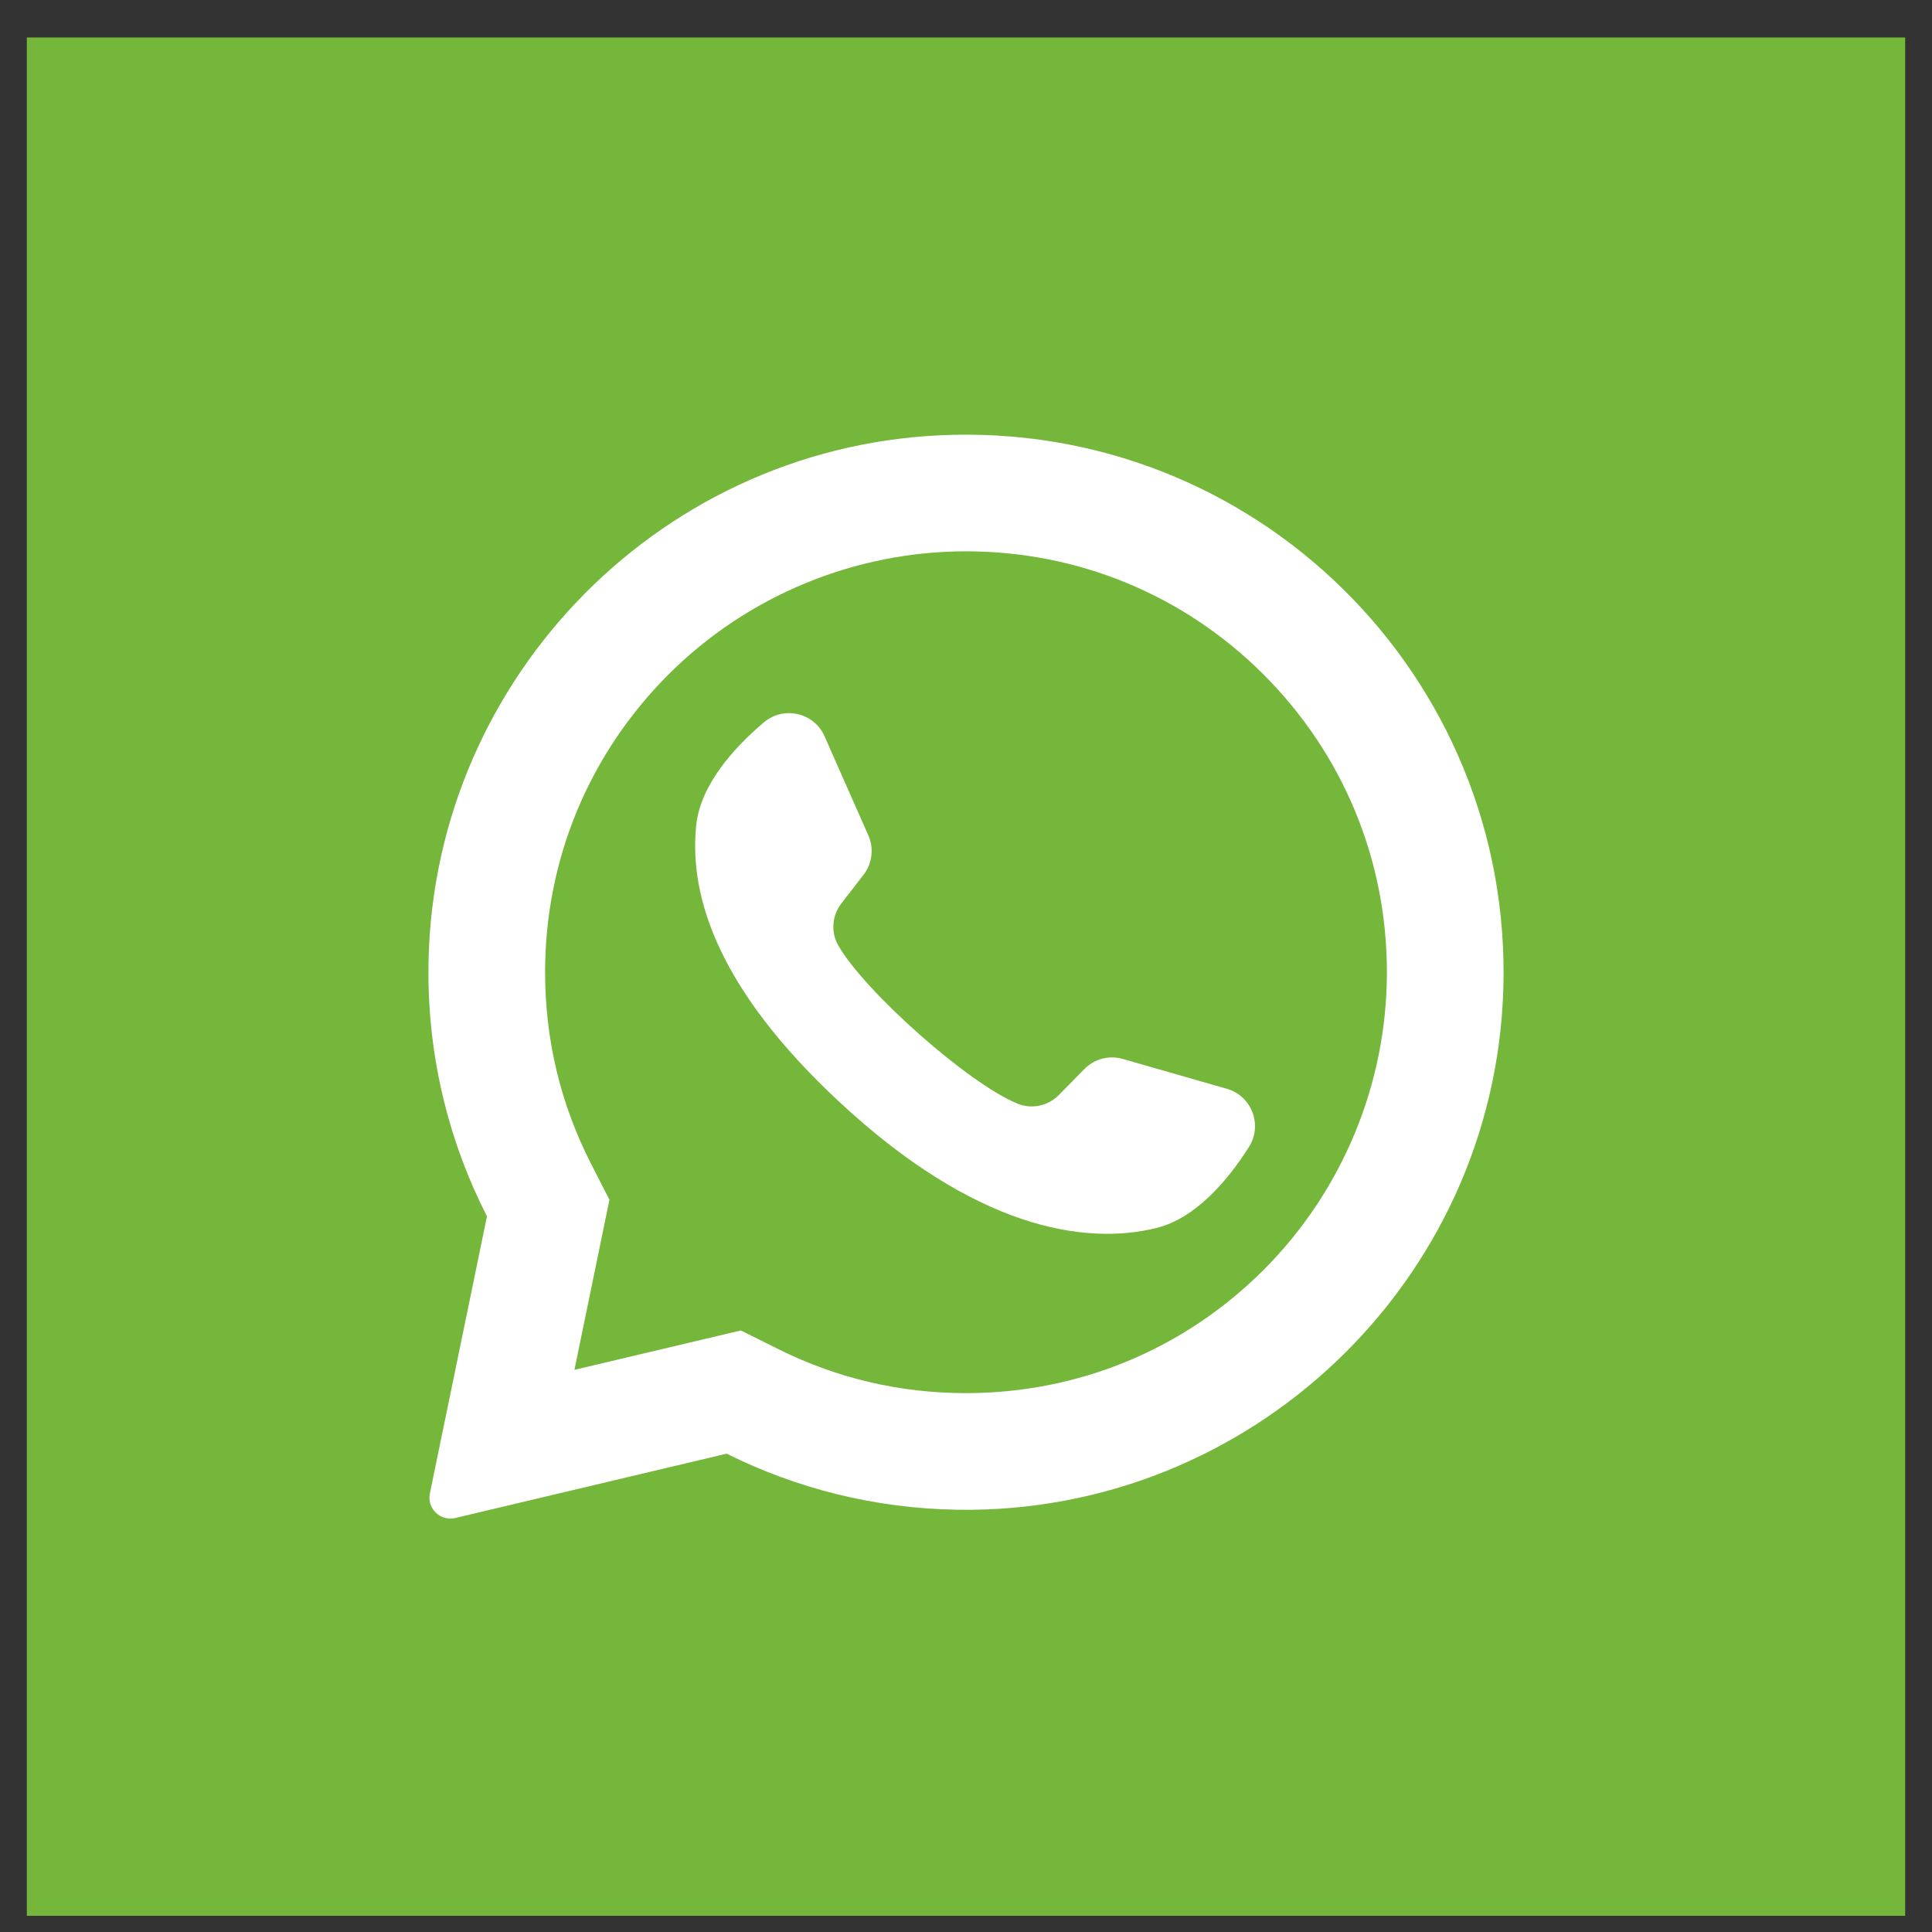
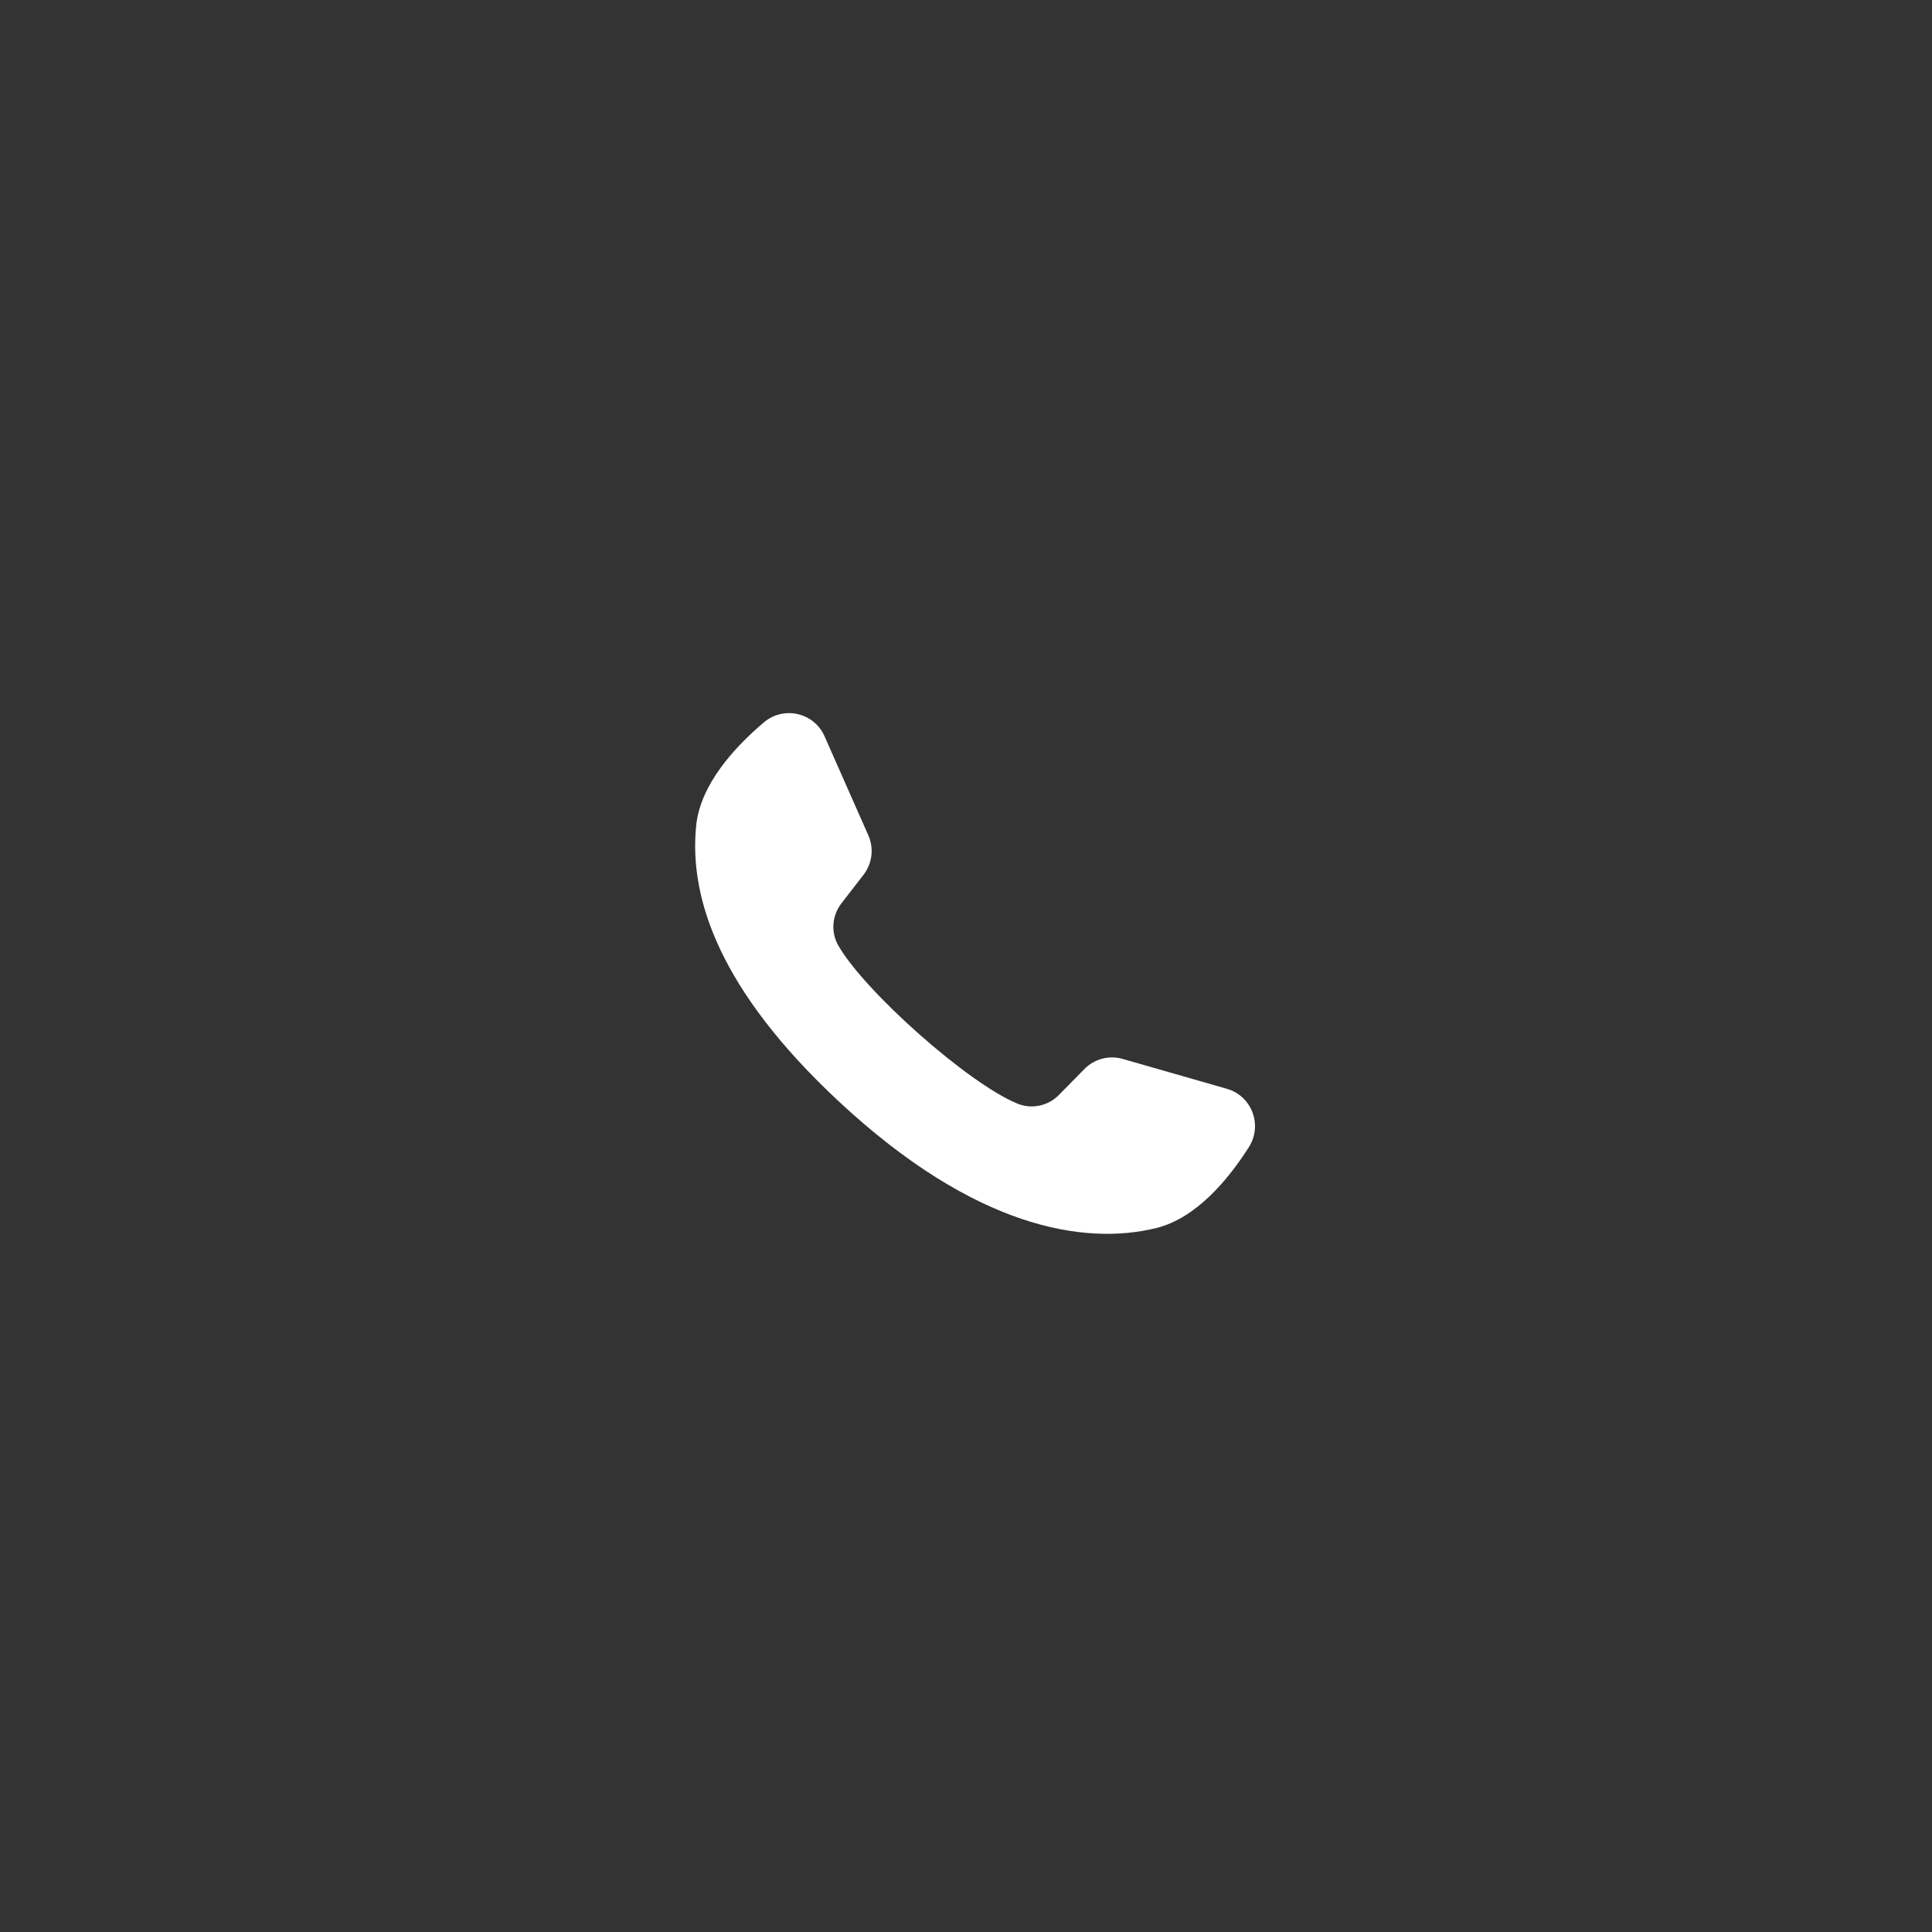
<svg xmlns="http://www.w3.org/2000/svg" width="36" height="36" viewBox="0 0 36 36" fill="none">
  <rect x="0" y="0" width="36" height="36" fill="#333333" stroke="none" />
-   <rect width="35" height="35" transform="translate(0.5 0.698)" fill="#75B73B" />
-   <path d="M17.51 8.111C12.176 8.365 7.967 12.807 7.983 18.147C7.988 19.774 8.381 21.309 9.074 22.665L8.01 27.828C7.953 28.107 8.204 28.351 8.482 28.286L13.54 27.087C14.84 27.735 16.299 28.108 17.844 28.132C23.296 28.215 27.842 23.887 28.012 18.437C28.194 12.595 23.372 7.832 17.51 8.111ZM23.546 23.662C22.065 25.144 20.095 25.959 18 25.959C16.773 25.959 15.599 25.684 14.509 25.142L13.805 24.791L10.704 25.525L11.356 22.356L11.009 21.677C10.444 20.569 10.157 19.371 10.157 18.116C10.157 16.021 10.973 14.052 12.454 12.57C13.922 11.102 15.924 10.273 18 10.273C20.095 10.273 22.065 11.089 23.546 12.57C25.027 14.052 25.843 16.021 25.843 18.116C25.843 20.192 25.014 22.194 23.546 23.662Z" fill="white" />
  <path d="M22.861 20.288L20.921 19.732C20.666 19.658 20.392 19.731 20.206 19.92L19.731 20.403C19.531 20.607 19.227 20.673 18.963 20.566C18.045 20.194 16.114 18.477 15.621 17.619C15.479 17.371 15.502 17.062 15.677 16.835L16.091 16.3C16.253 16.09 16.288 15.808 16.18 15.565L15.364 13.719C15.169 13.277 14.604 13.148 14.234 13.46C13.693 13.918 13.05 14.614 12.972 15.385C12.835 16.744 13.418 18.458 15.622 20.516C18.169 22.893 20.209 23.207 21.537 22.885C22.29 22.703 22.892 21.972 23.272 21.373C23.531 20.964 23.326 20.422 22.861 20.288Z" fill="white" />
</svg>